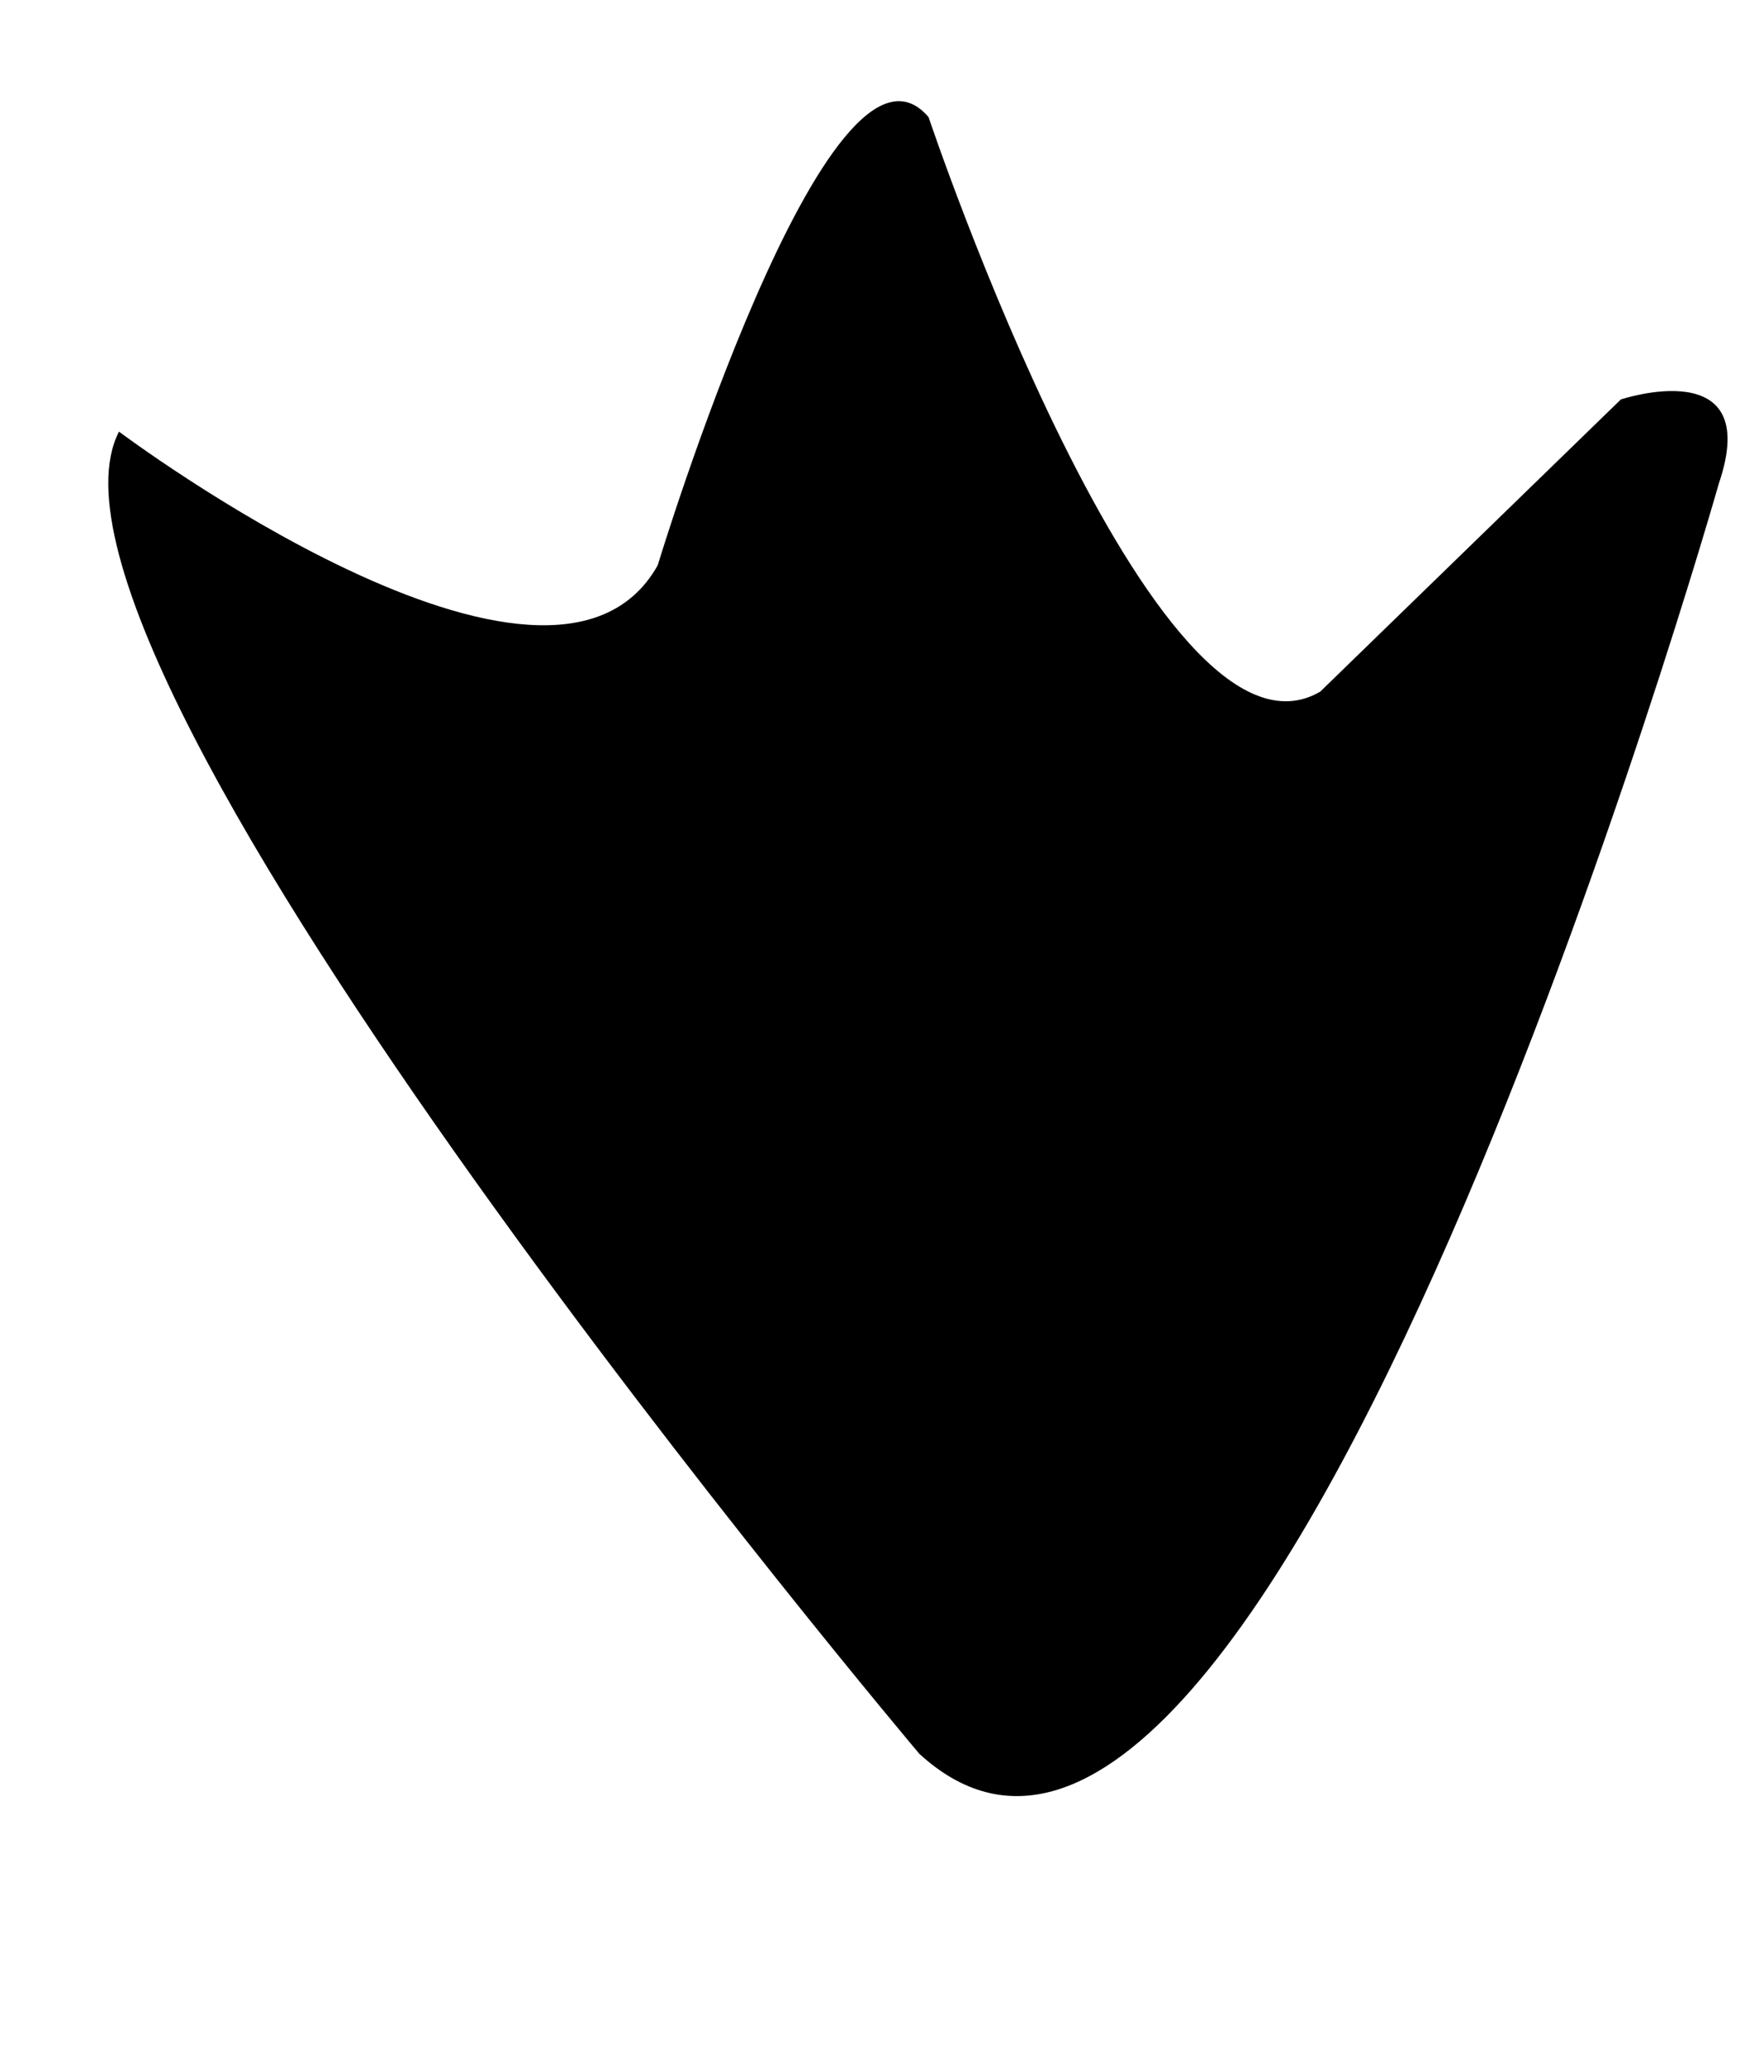
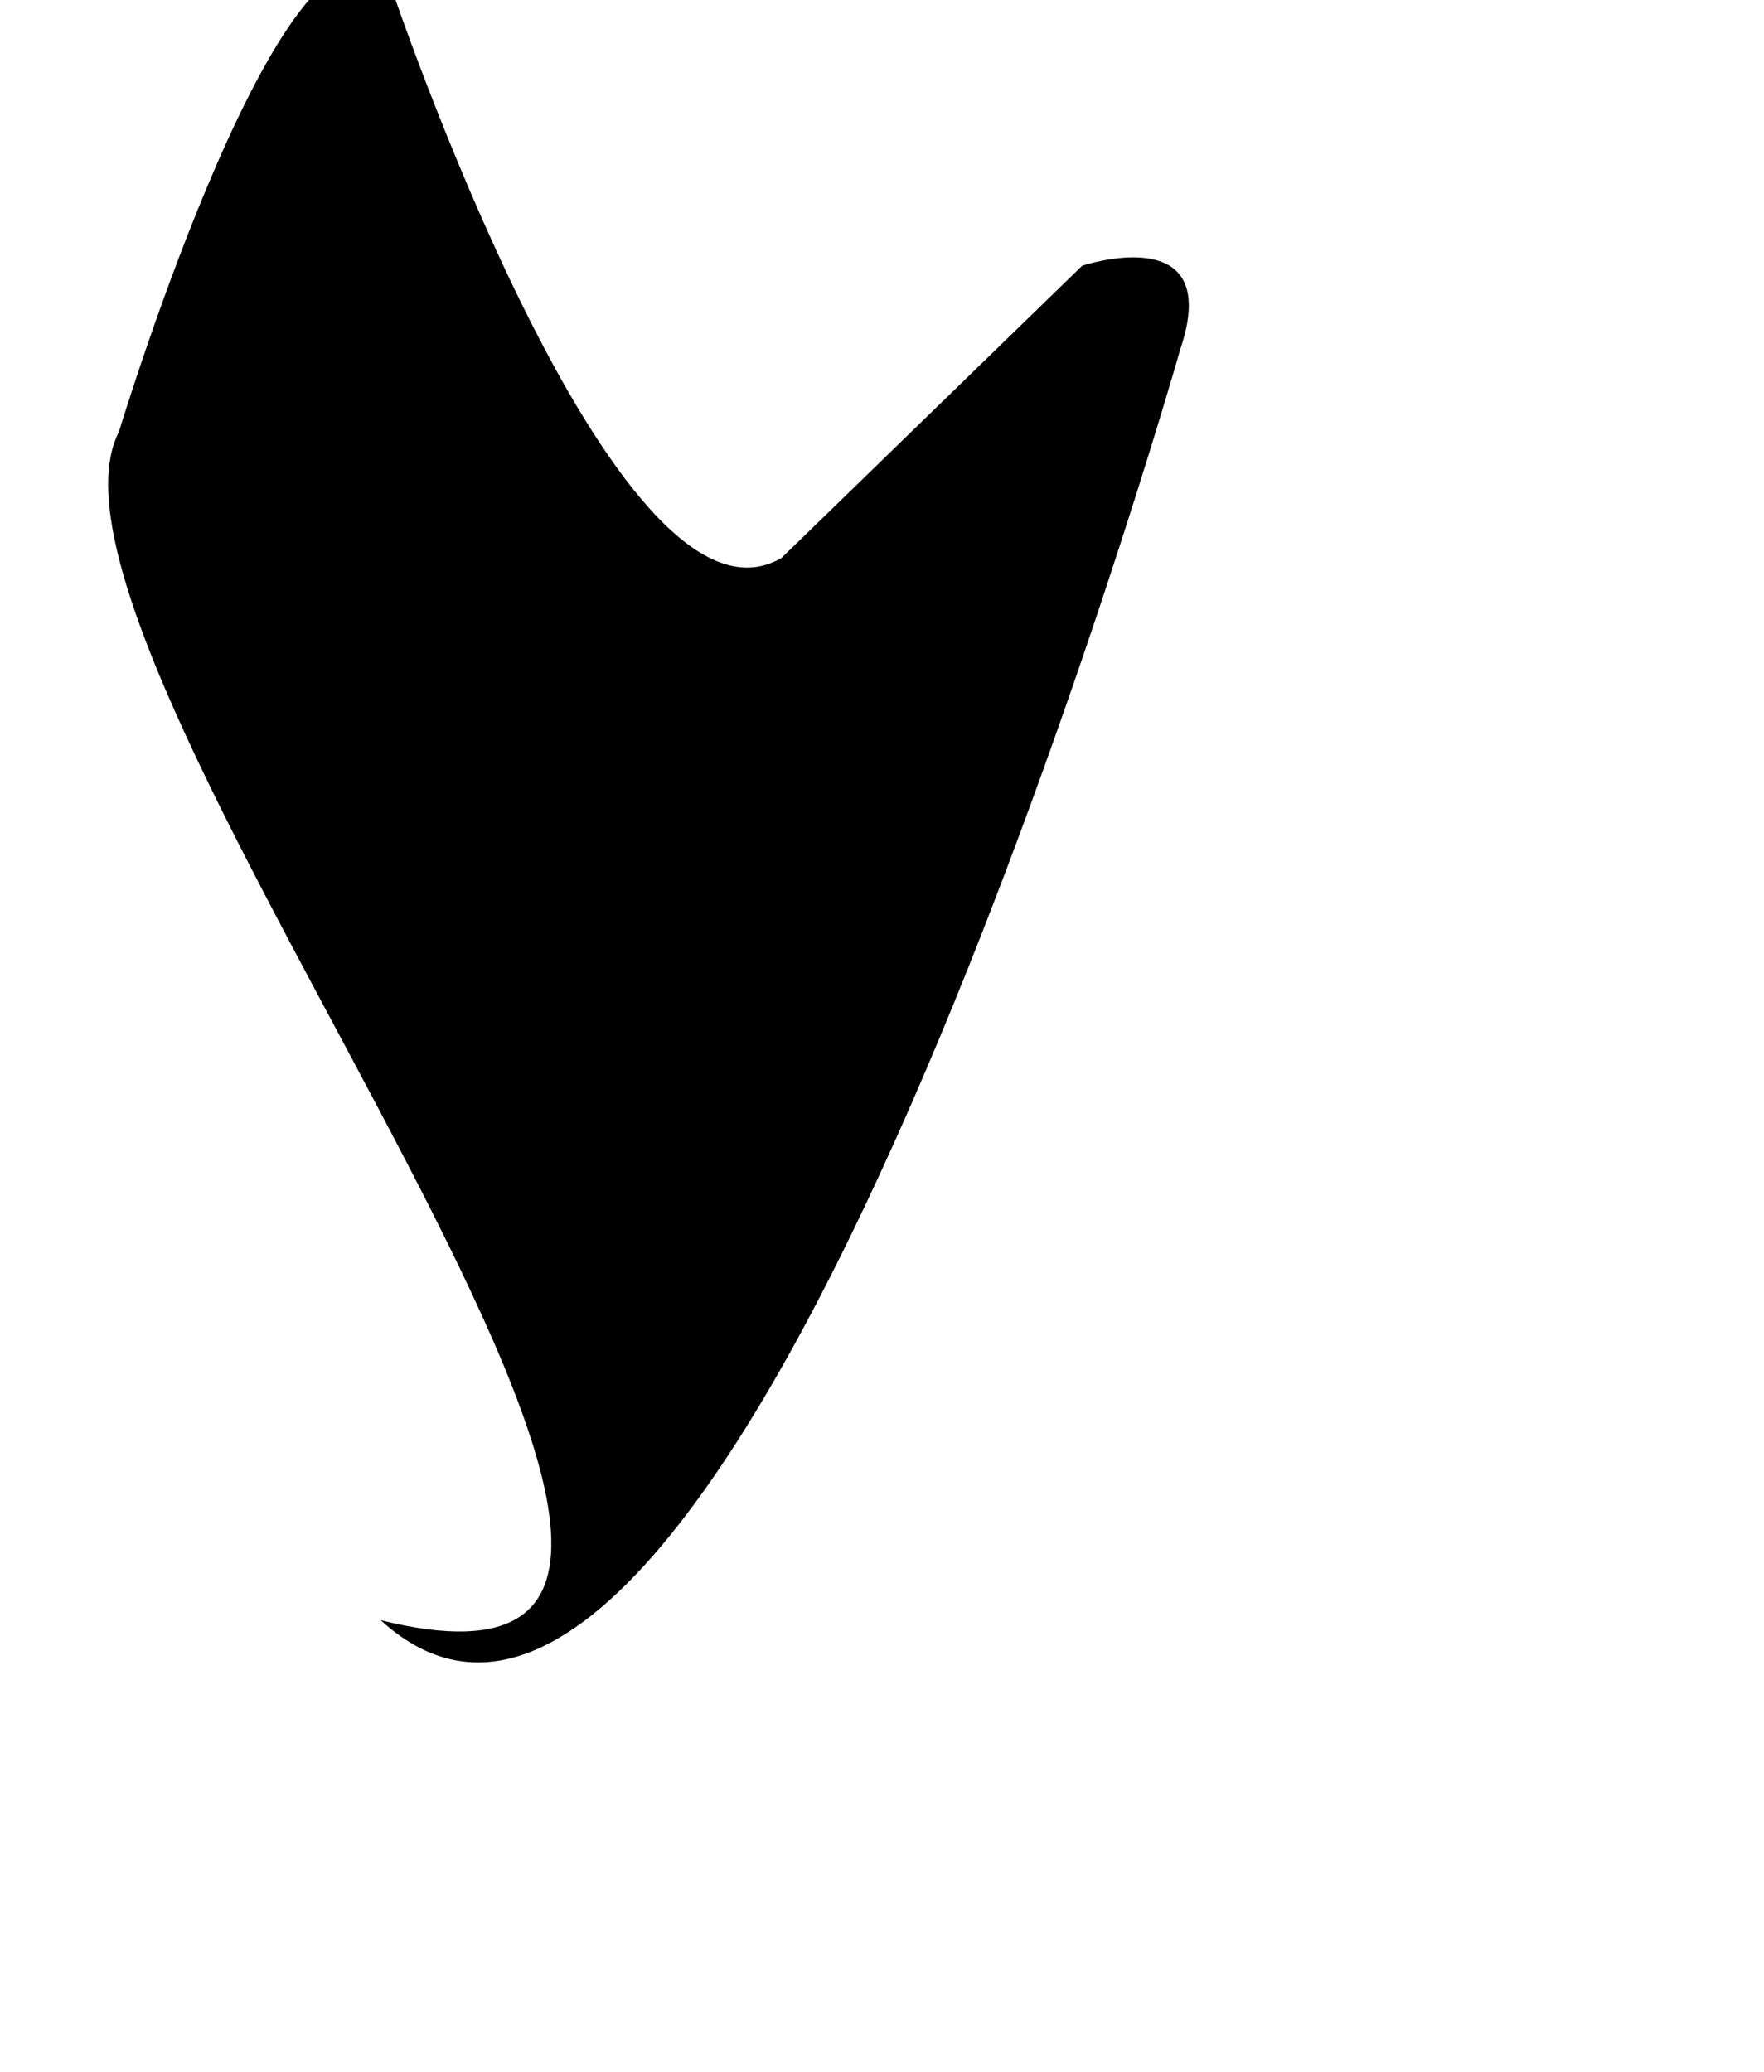
<svg xmlns="http://www.w3.org/2000/svg" fill="#000000" height="204.8" preserveAspectRatio="xMidYMid meet" version="1" viewBox="-10.7 -10.0 174.3 204.8" width="174.3" zoomAndPan="magnify">
  <g id="change1_1">
-     <path d="M1.056,32.656c0,0,42.675,32.035,53.231,13.212c0,0,16.921-55.861,26.765-44.291 c0,0,22.271,66.41,38.703,56.772l29.702-28.874c0,0,14.104-4.71,9.684,8.299c0,0-44.553,157.043-78.997,125.554 C80.144,163.329-10.735,55.629,1.056,32.656z" fill="#000000" />
+     <path d="M1.056,32.656c0,0,16.921-55.861,26.765-44.291 c0,0,22.271,66.41,38.703,56.772l29.702-28.874c0,0,14.104-4.71,9.684,8.299c0,0-44.553,157.043-78.997,125.554 C80.144,163.329-10.735,55.629,1.056,32.656z" fill="#000000" />
  </g>
</svg>